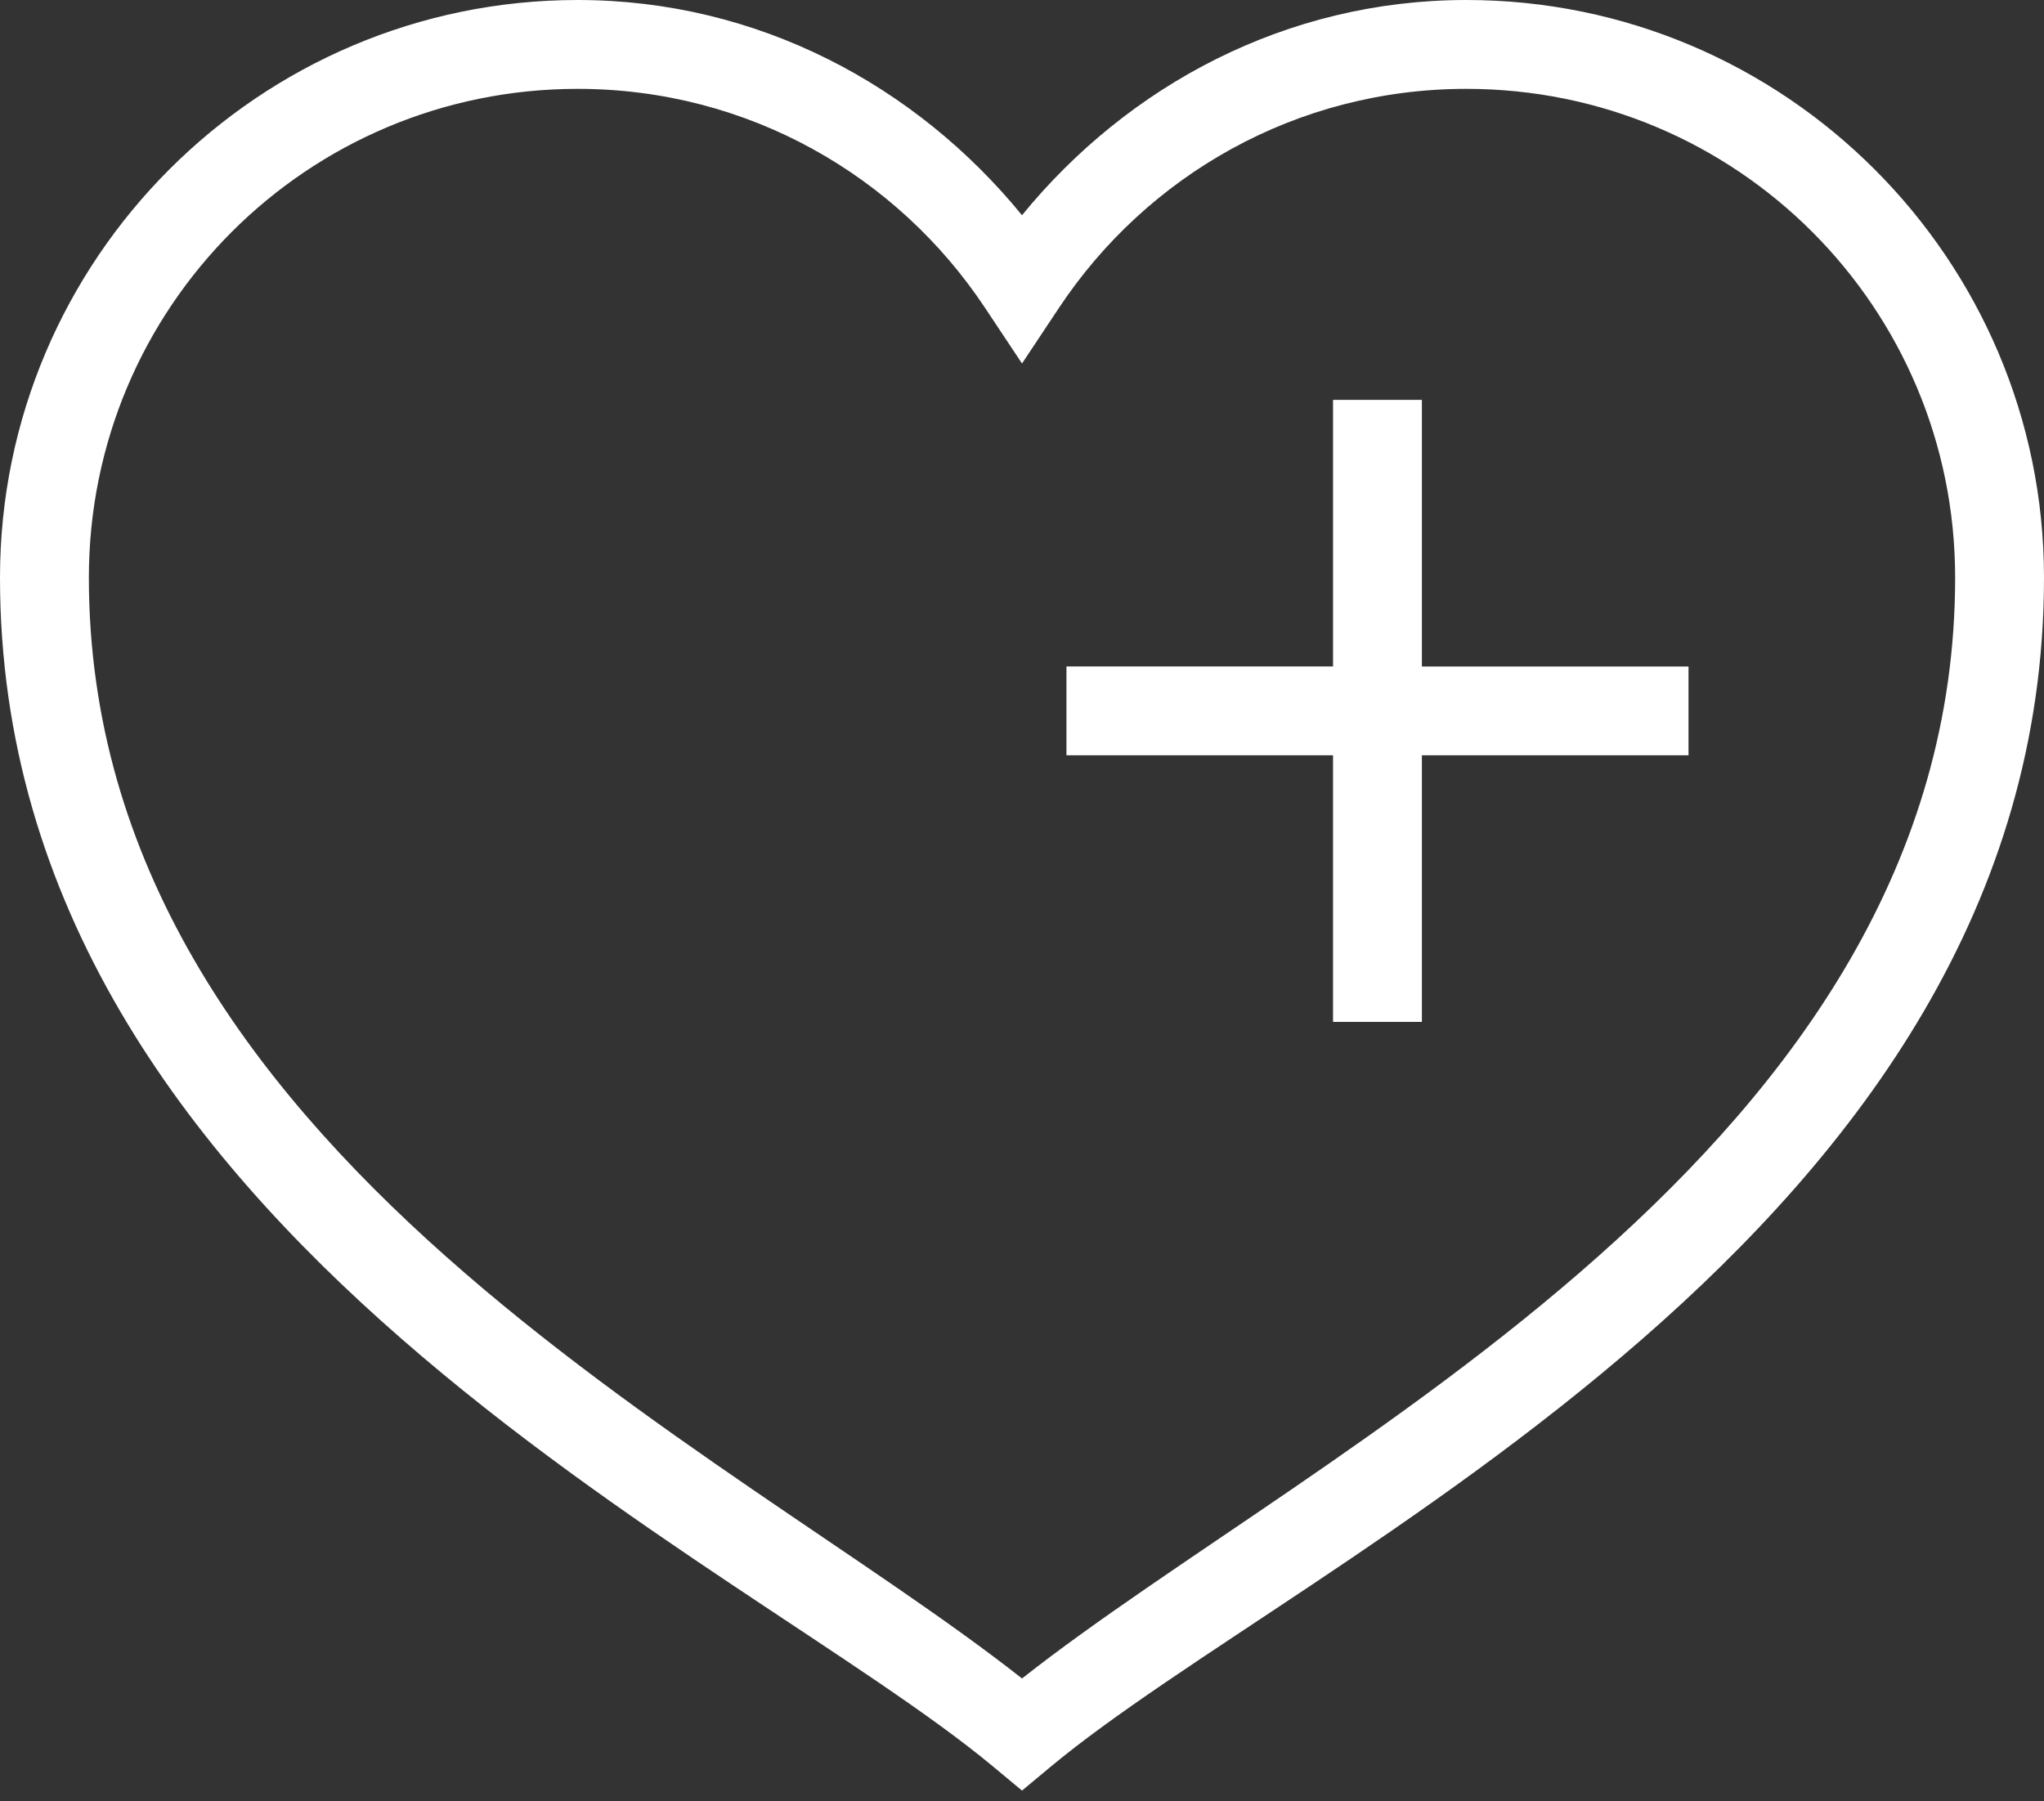
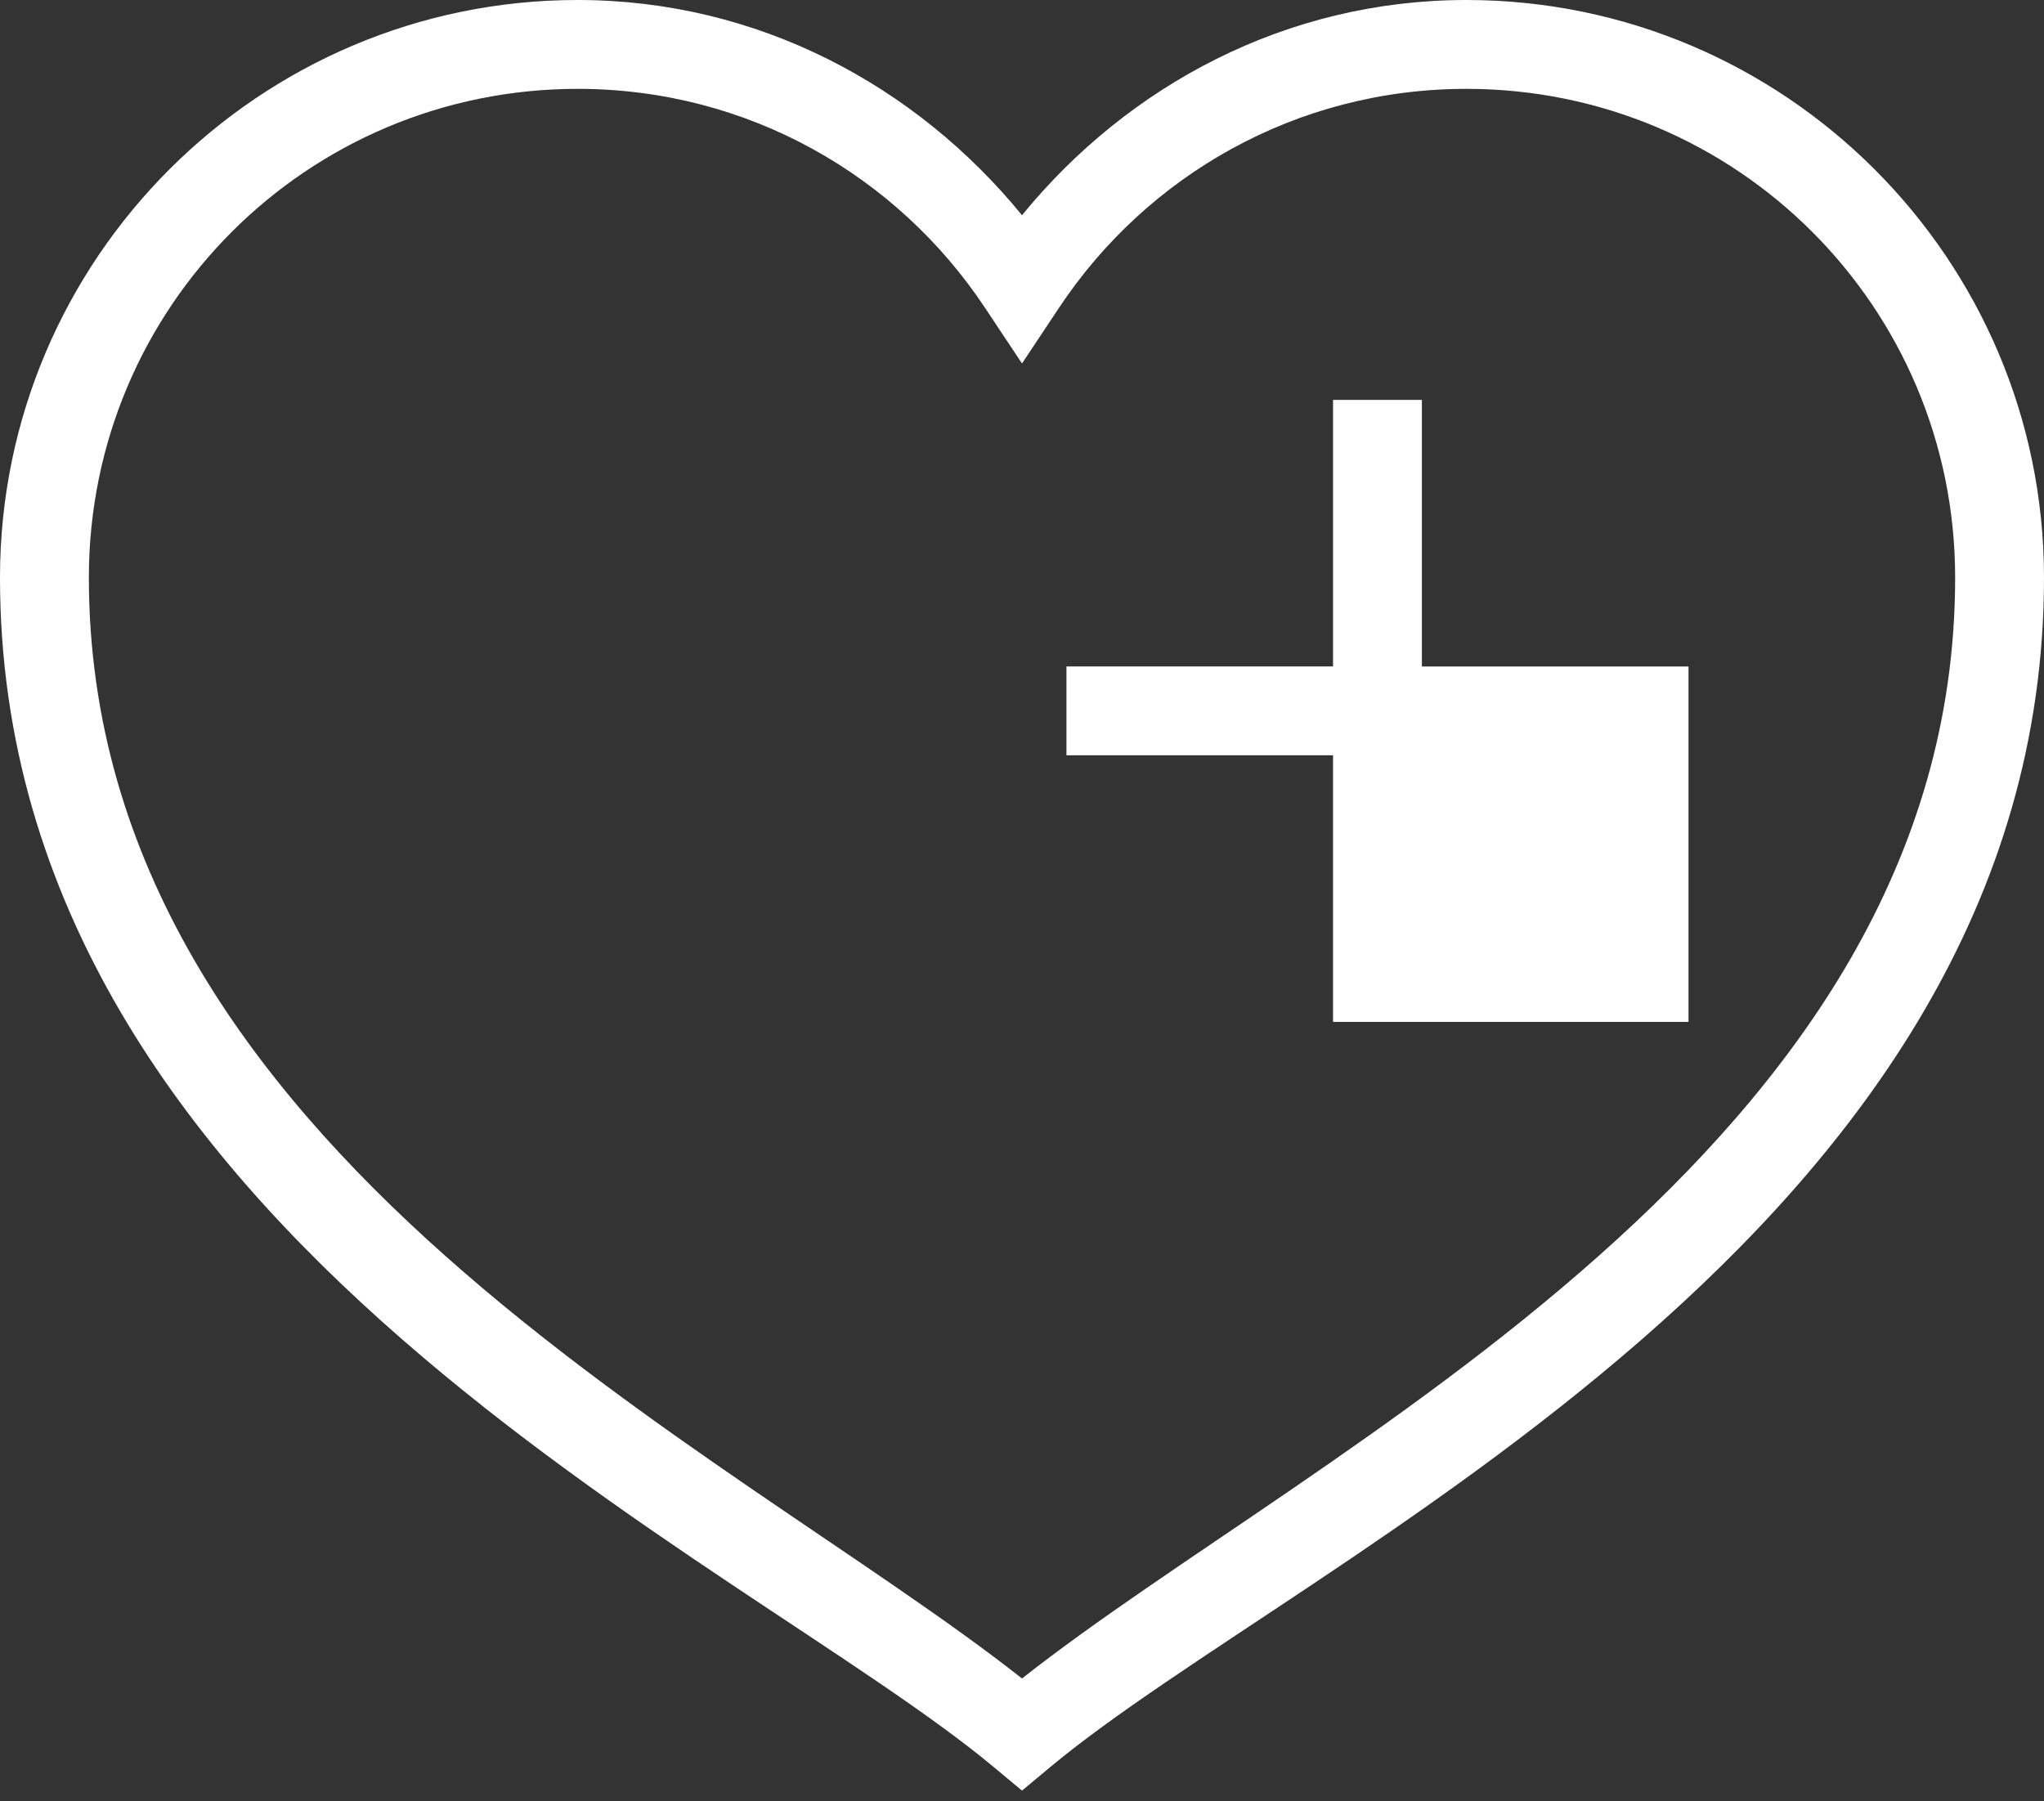
<svg xmlns="http://www.w3.org/2000/svg" width="59" height="52" viewBox="0 0 59 52">
  <rect x="0" y="0" width="59" height="52" fill="#333333" stroke="none" />
  <g fill="none" fill-rule="evenodd">
    <g fill="#FFF" fill-rule="nonzero">
      <g>
        <g>
          <g>
            <g>
-               <path d="M16.674 0C7.48 0 0 7.48 0 16.674c0 18.934 21.392 28.26 28.678 34.332l.822.684.822-.684C37.608 44.934 59 35.608 59 16.674 59 7.48 51.52 0 42.326 0 37.125 0 32.557 2.47 29.5 6.213 26.443 2.47 21.875 0 16.674 0zm0 2.565c4.919 0 9.229 2.511 11.756 6.318l1.07 1.61 1.07-1.61c2.527-3.807 6.837-6.318 11.756-6.318 7.807 0 14.109 6.302 14.109 14.109 0 16.53-18.47 25.103-26.935 31.78-8.464-6.677-26.935-15.25-26.935-31.78 0-7.807 6.302-14.109 14.109-14.109zm21.804 8.978v7.696h-7.695v2.565h7.695V29.5h2.565v-7.696h7.696V19.24h-7.696v-7.696h-2.565z" transform="translate(-132 -1607) translate(109 1028) translate(0 503) translate(0 59) translate(23 17)" />
+               <path d="M16.674 0C7.48 0 0 7.48 0 16.674c0 18.934 21.392 28.26 28.678 34.332l.822.684.822-.684C37.608 44.934 59 35.608 59 16.674 59 7.48 51.52 0 42.326 0 37.125 0 32.557 2.47 29.5 6.213 26.443 2.47 21.875 0 16.674 0zm0 2.565c4.919 0 9.229 2.511 11.756 6.318l1.07 1.61 1.07-1.61c2.527-3.807 6.837-6.318 11.756-6.318 7.807 0 14.109 6.302 14.109 14.109 0 16.53-18.47 25.103-26.935 31.78-8.464-6.677-26.935-15.25-26.935-31.78 0-7.807 6.302-14.109 14.109-14.109zm21.804 8.978v7.696h-7.695v2.565h7.695V29.5h2.565h7.696V19.24h-7.696v-7.696h-2.565z" transform="translate(-132 -1607) translate(109 1028) translate(0 503) translate(0 59) translate(23 17)" />
            </g>
          </g>
        </g>
      </g>
    </g>
  </g>
</svg>